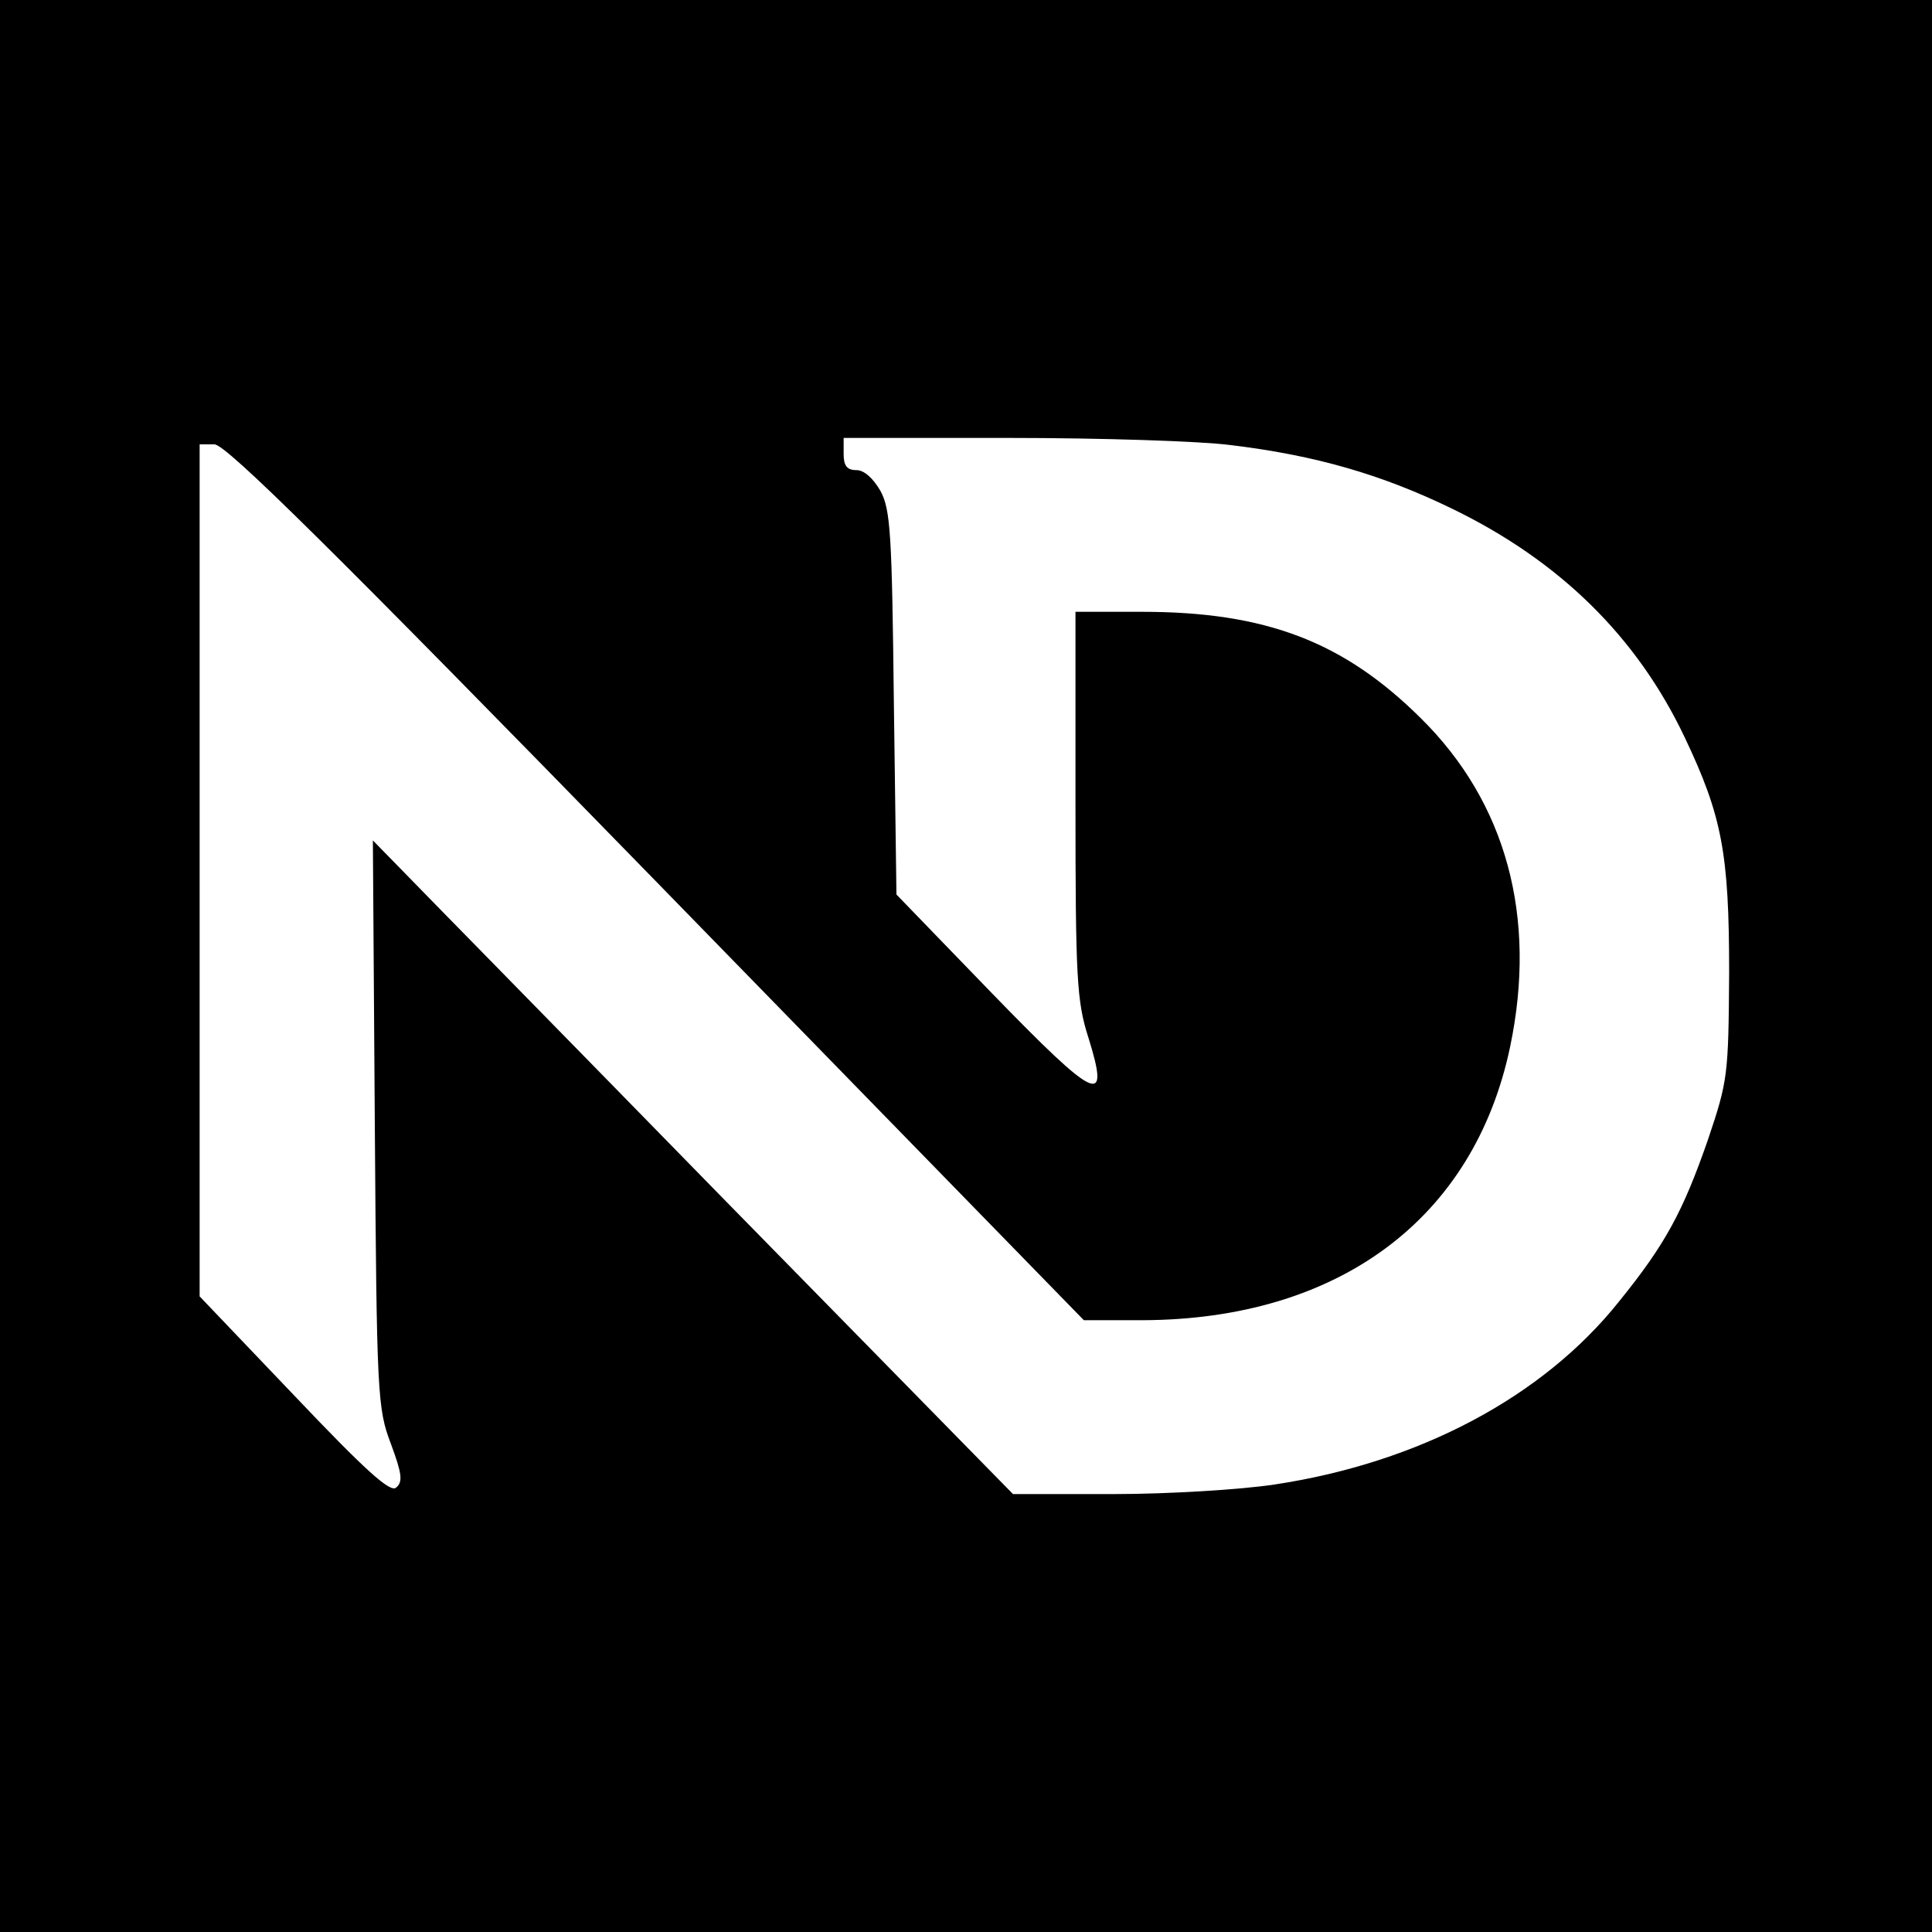
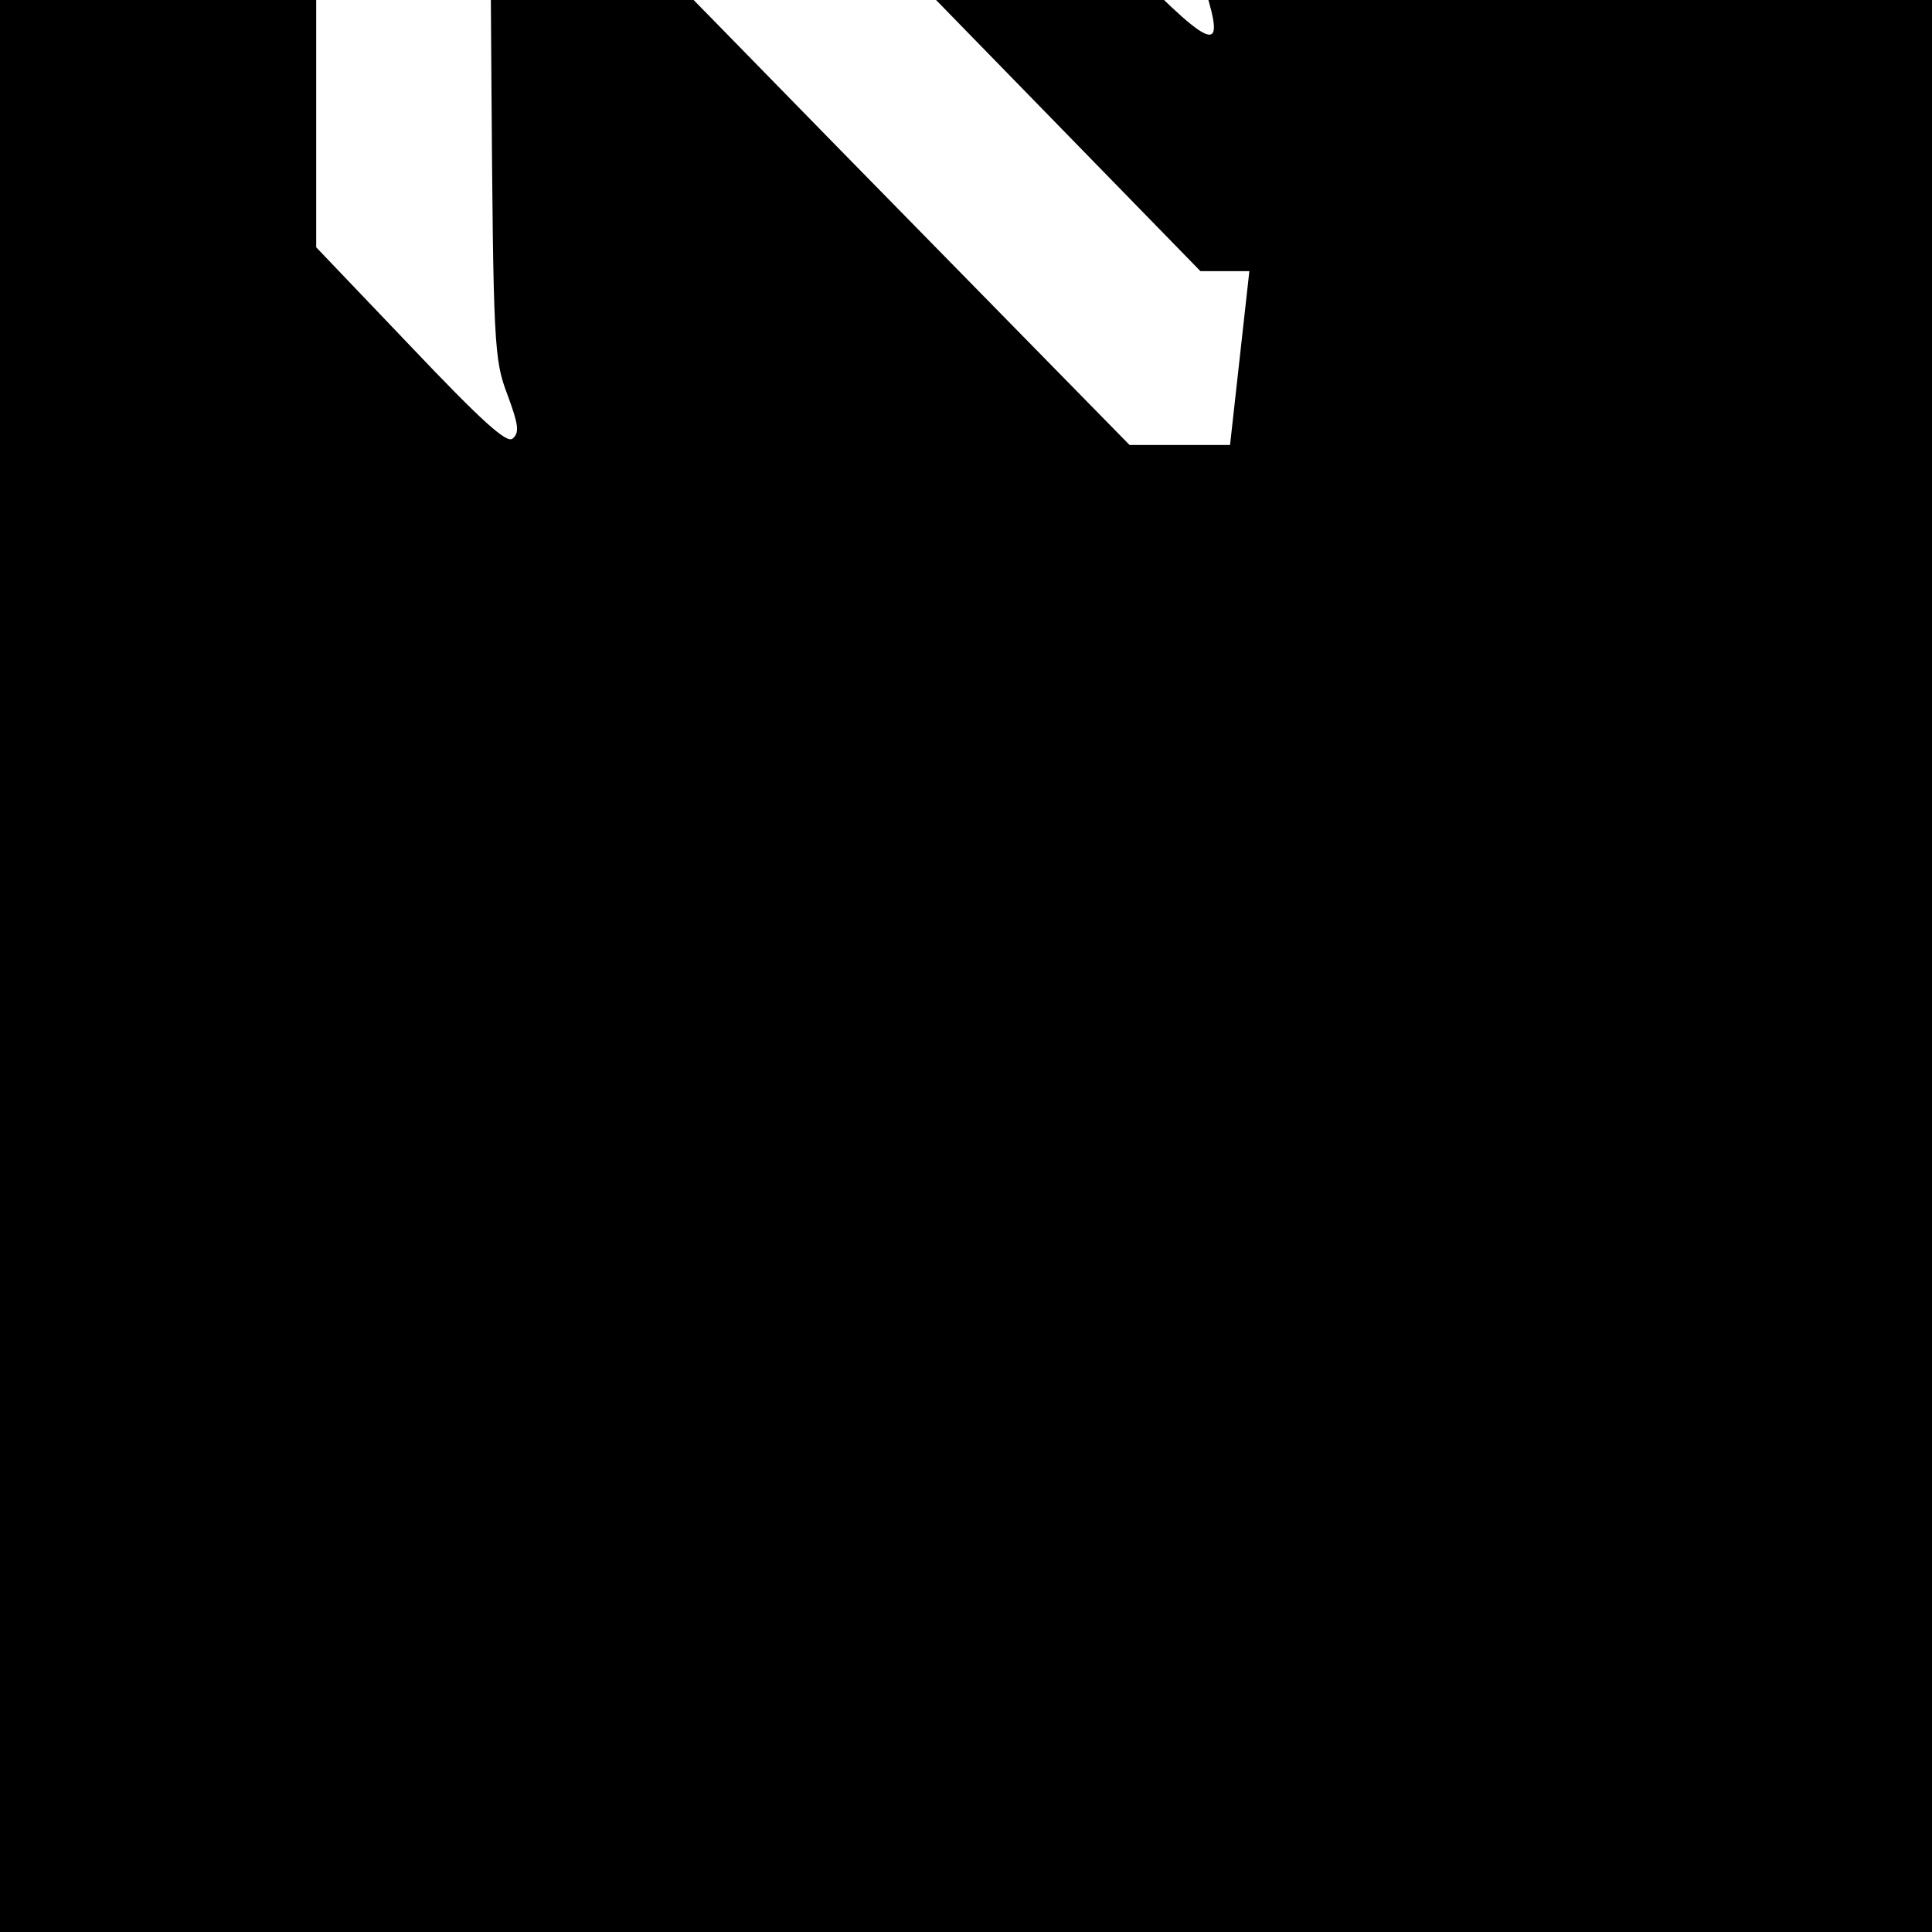
<svg xmlns="http://www.w3.org/2000/svg" version="1.0" width="300pt" height="300pt" viewBox="0 0 300 300" preserveAspectRatio="xMidYMid meet">
  <g transform="translate(0,300) scale(0.1,-0.1)" fill="#000000" stroke="none">
-     <path d="M0 1500 l0 -1500 1500 0 1500 0 0 1500 0 1500 -1500 0 -1500 0 0 -1500z m1910 809 c133 -16 236 -46 345 -99 167 -81 287 -199 361 -355 58 -122 69 -180 69 -365 -1 -160 -2 -168 -33 -260 -39 -112 -66 -162 -138 -251 -118 -148 -310 -250 -534 -284 -52 -8 -165 -15 -251 -15 l-156 0 -453 462 c-249 255 -473 483 -497 508 l-44 45 3 -440 c3 -421 4 -442 25 -497 17 -46 19 -59 8 -68 -9 -8 -47 26 -159 144 l-146 153 0 662 0 661 23 0 c18 0 182 -162 687 -680 l663 -680 91 0 c304 1 515 157 571 425 42 201 -6 379 -139 510 -120 119 -241 165 -433 165 l-103 0 0 -299 c0 -269 2 -306 20 -362 34 -109 14 -100 -150 69 l-148 153 -4 297 c-3 262 -5 301 -21 330 -11 19 -25 32 -37 32 -15 0 -20 7 -20 25 l0 25 258 0 c142 0 296 -5 342 -11z" />
+     <path d="M0 1500 l0 -1500 1500 0 1500 0 0 1500 0 1500 -1500 0 -1500 0 0 -1500z m1910 809 l-156 0 -453 462 c-249 255 -473 483 -497 508 l-44 45 3 -440 c3 -421 4 -442 25 -497 17 -46 19 -59 8 -68 -9 -8 -47 26 -159 144 l-146 153 0 662 0 661 23 0 c18 0 182 -162 687 -680 l663 -680 91 0 c304 1 515 157 571 425 42 201 -6 379 -139 510 -120 119 -241 165 -433 165 l-103 0 0 -299 c0 -269 2 -306 20 -362 34 -109 14 -100 -150 69 l-148 153 -4 297 c-3 262 -5 301 -21 330 -11 19 -25 32 -37 32 -15 0 -20 7 -20 25 l0 25 258 0 c142 0 296 -5 342 -11z" />
  </g>
</svg>